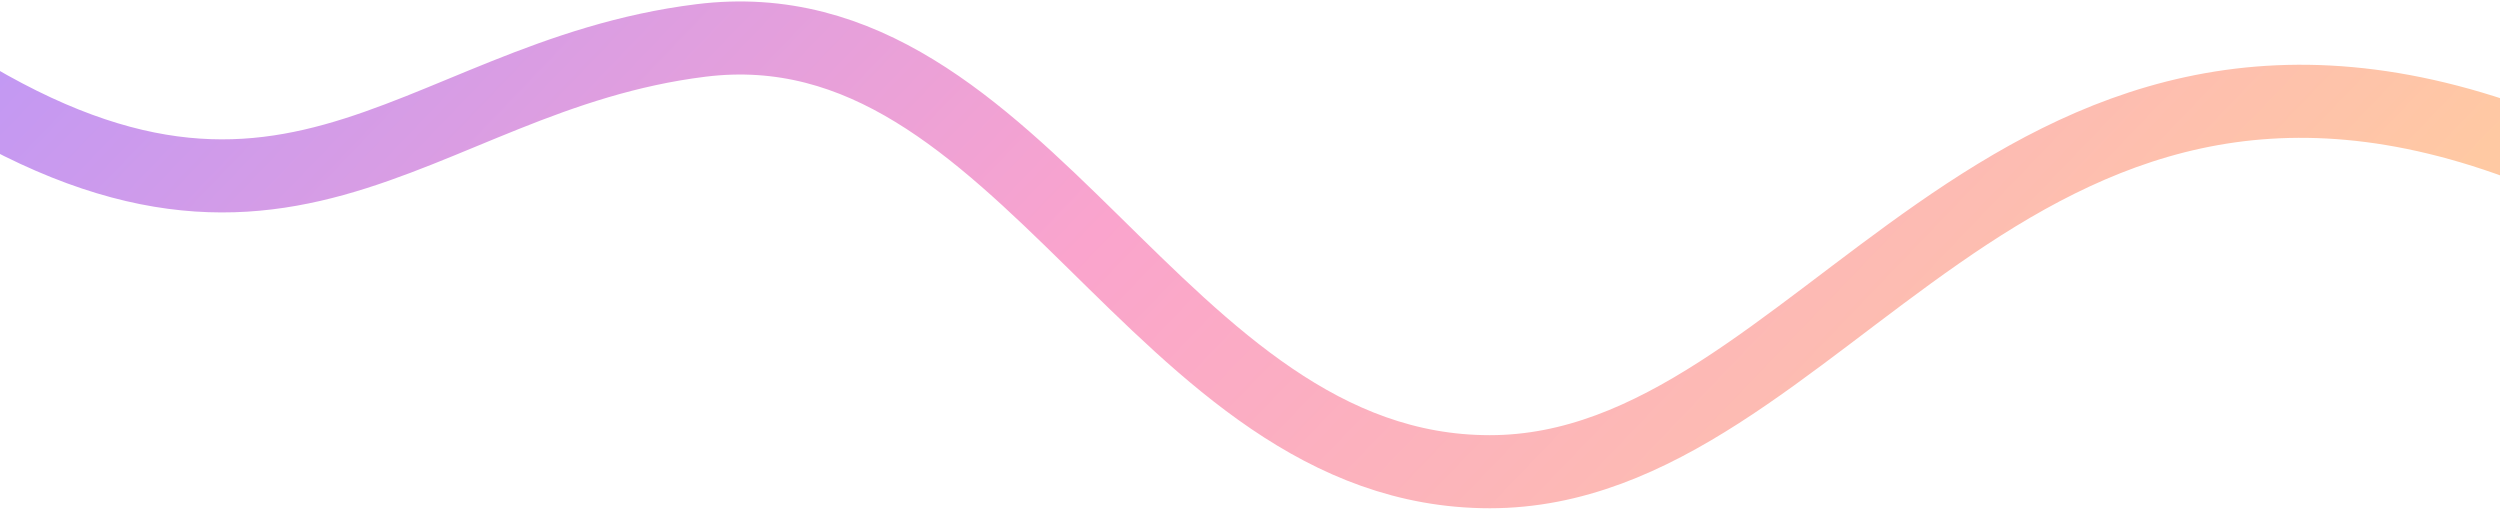
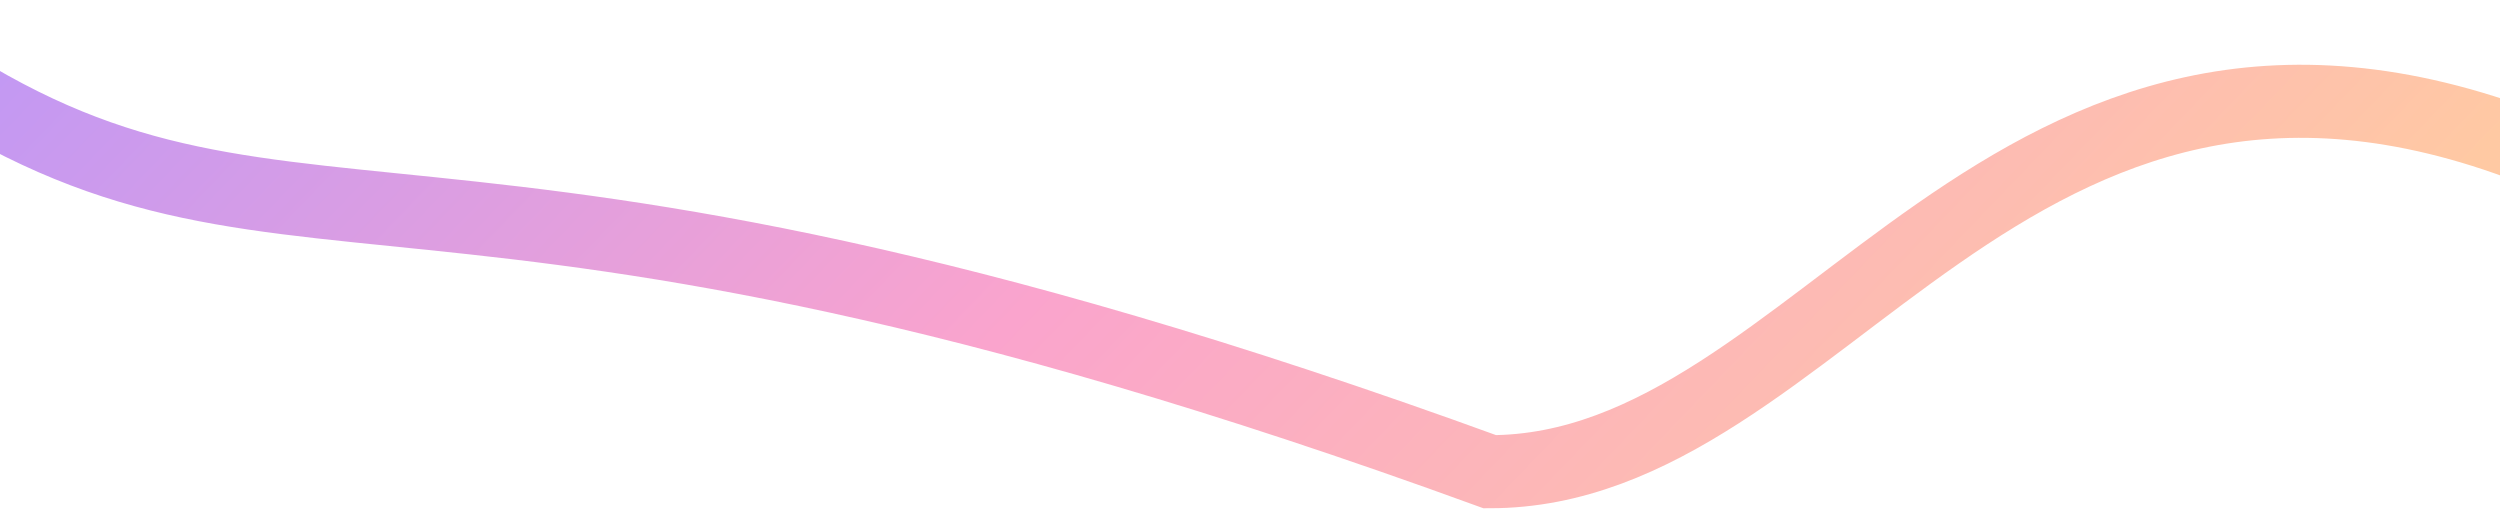
<svg xmlns="http://www.w3.org/2000/svg" width="1300" height="265" viewBox="0 0 1300 265" fill="none">
-   <path d="M1316.5 77.033C1042.5 -28.967 948 245.289 774.708 245.289C601.417 245.289 533.5 0.033 364.5 21.033C211.324 40.067 146.46 165.074 -49 28.232" stroke="url(#footer-wavy-gradient)" stroke-width="38" vector-effect="non-scaling-stroke" />
+   <path d="M1316.5 77.033C1042.5 -28.967 948 245.289 774.708 245.289C211.324 40.067 146.46 165.074 -49 28.232" stroke="url(#footer-wavy-gradient)" stroke-width="38" vector-effect="non-scaling-stroke" />
  <defs>
    <linearGradient id="footer-wavy-gradient" x1="-49" y1="54.263" x2="661.479" y2="736.45" gradientUnits="userSpaceOnUse">
      <stop stop-color="#C098F5" />
      <stop offset="0.5" stop-color="#FAA4CD" />
      <stop offset="1" stop-color="#FFC9A3" />
    </linearGradient>
  </defs>
</svg>